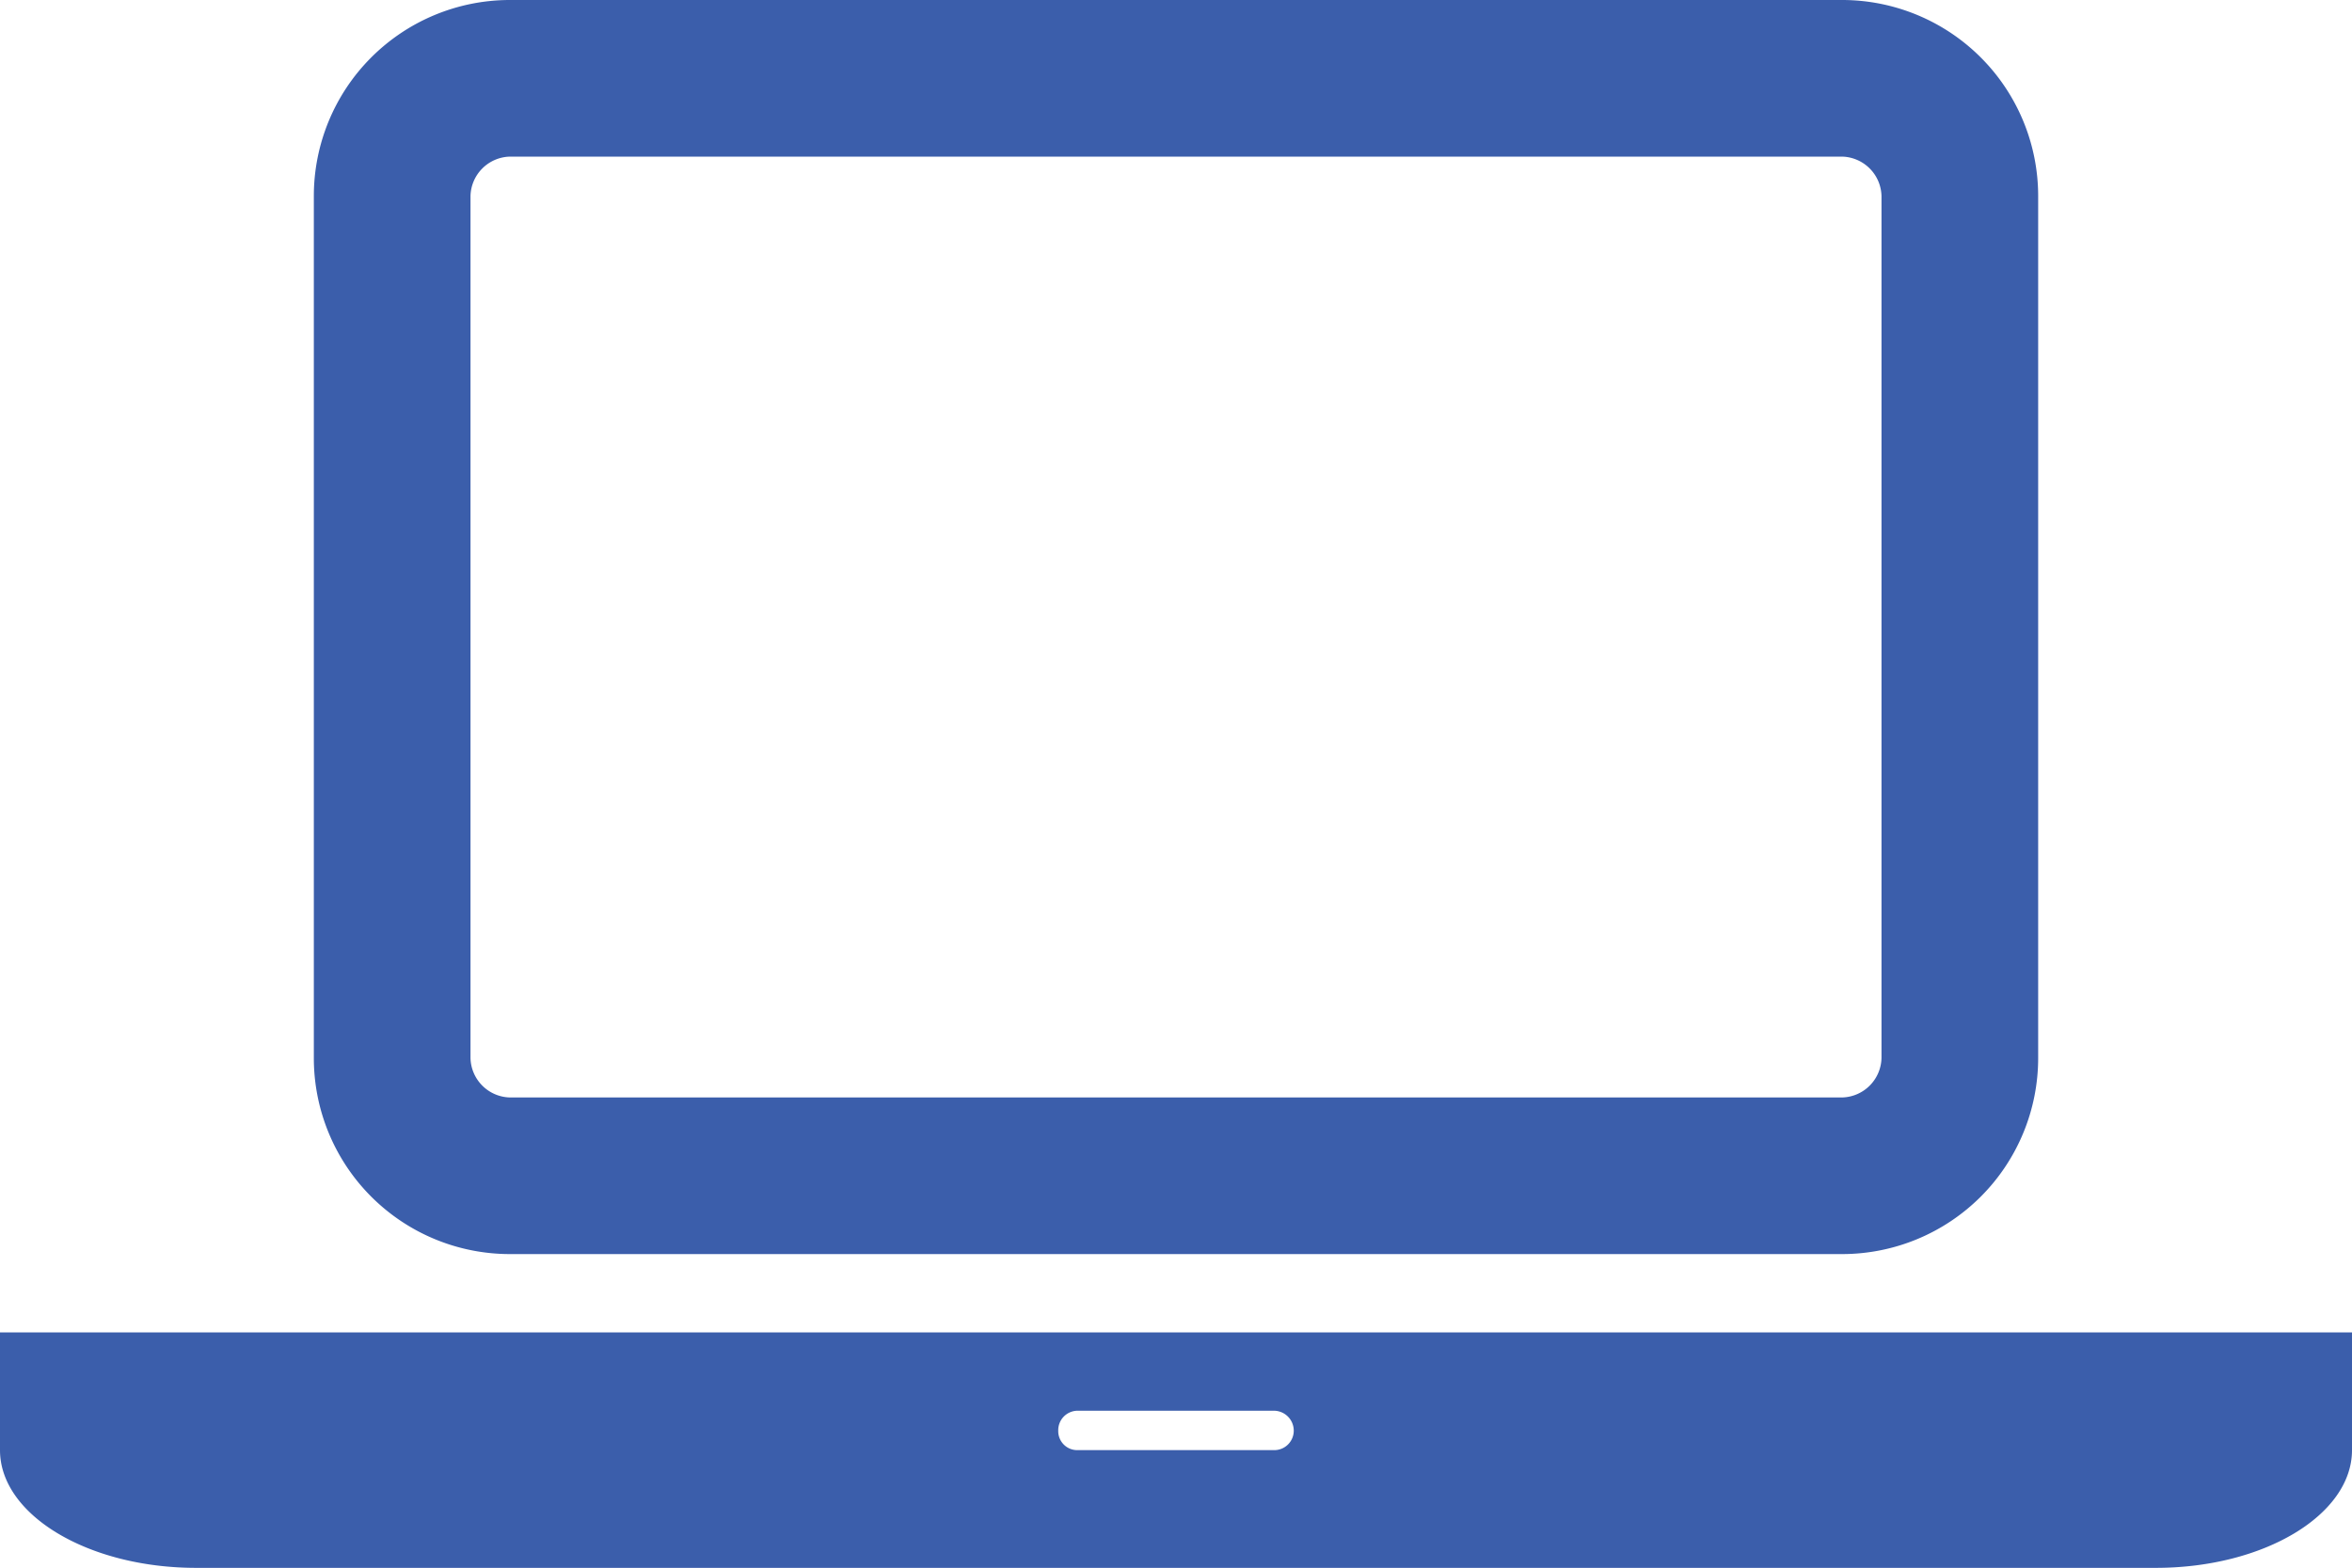
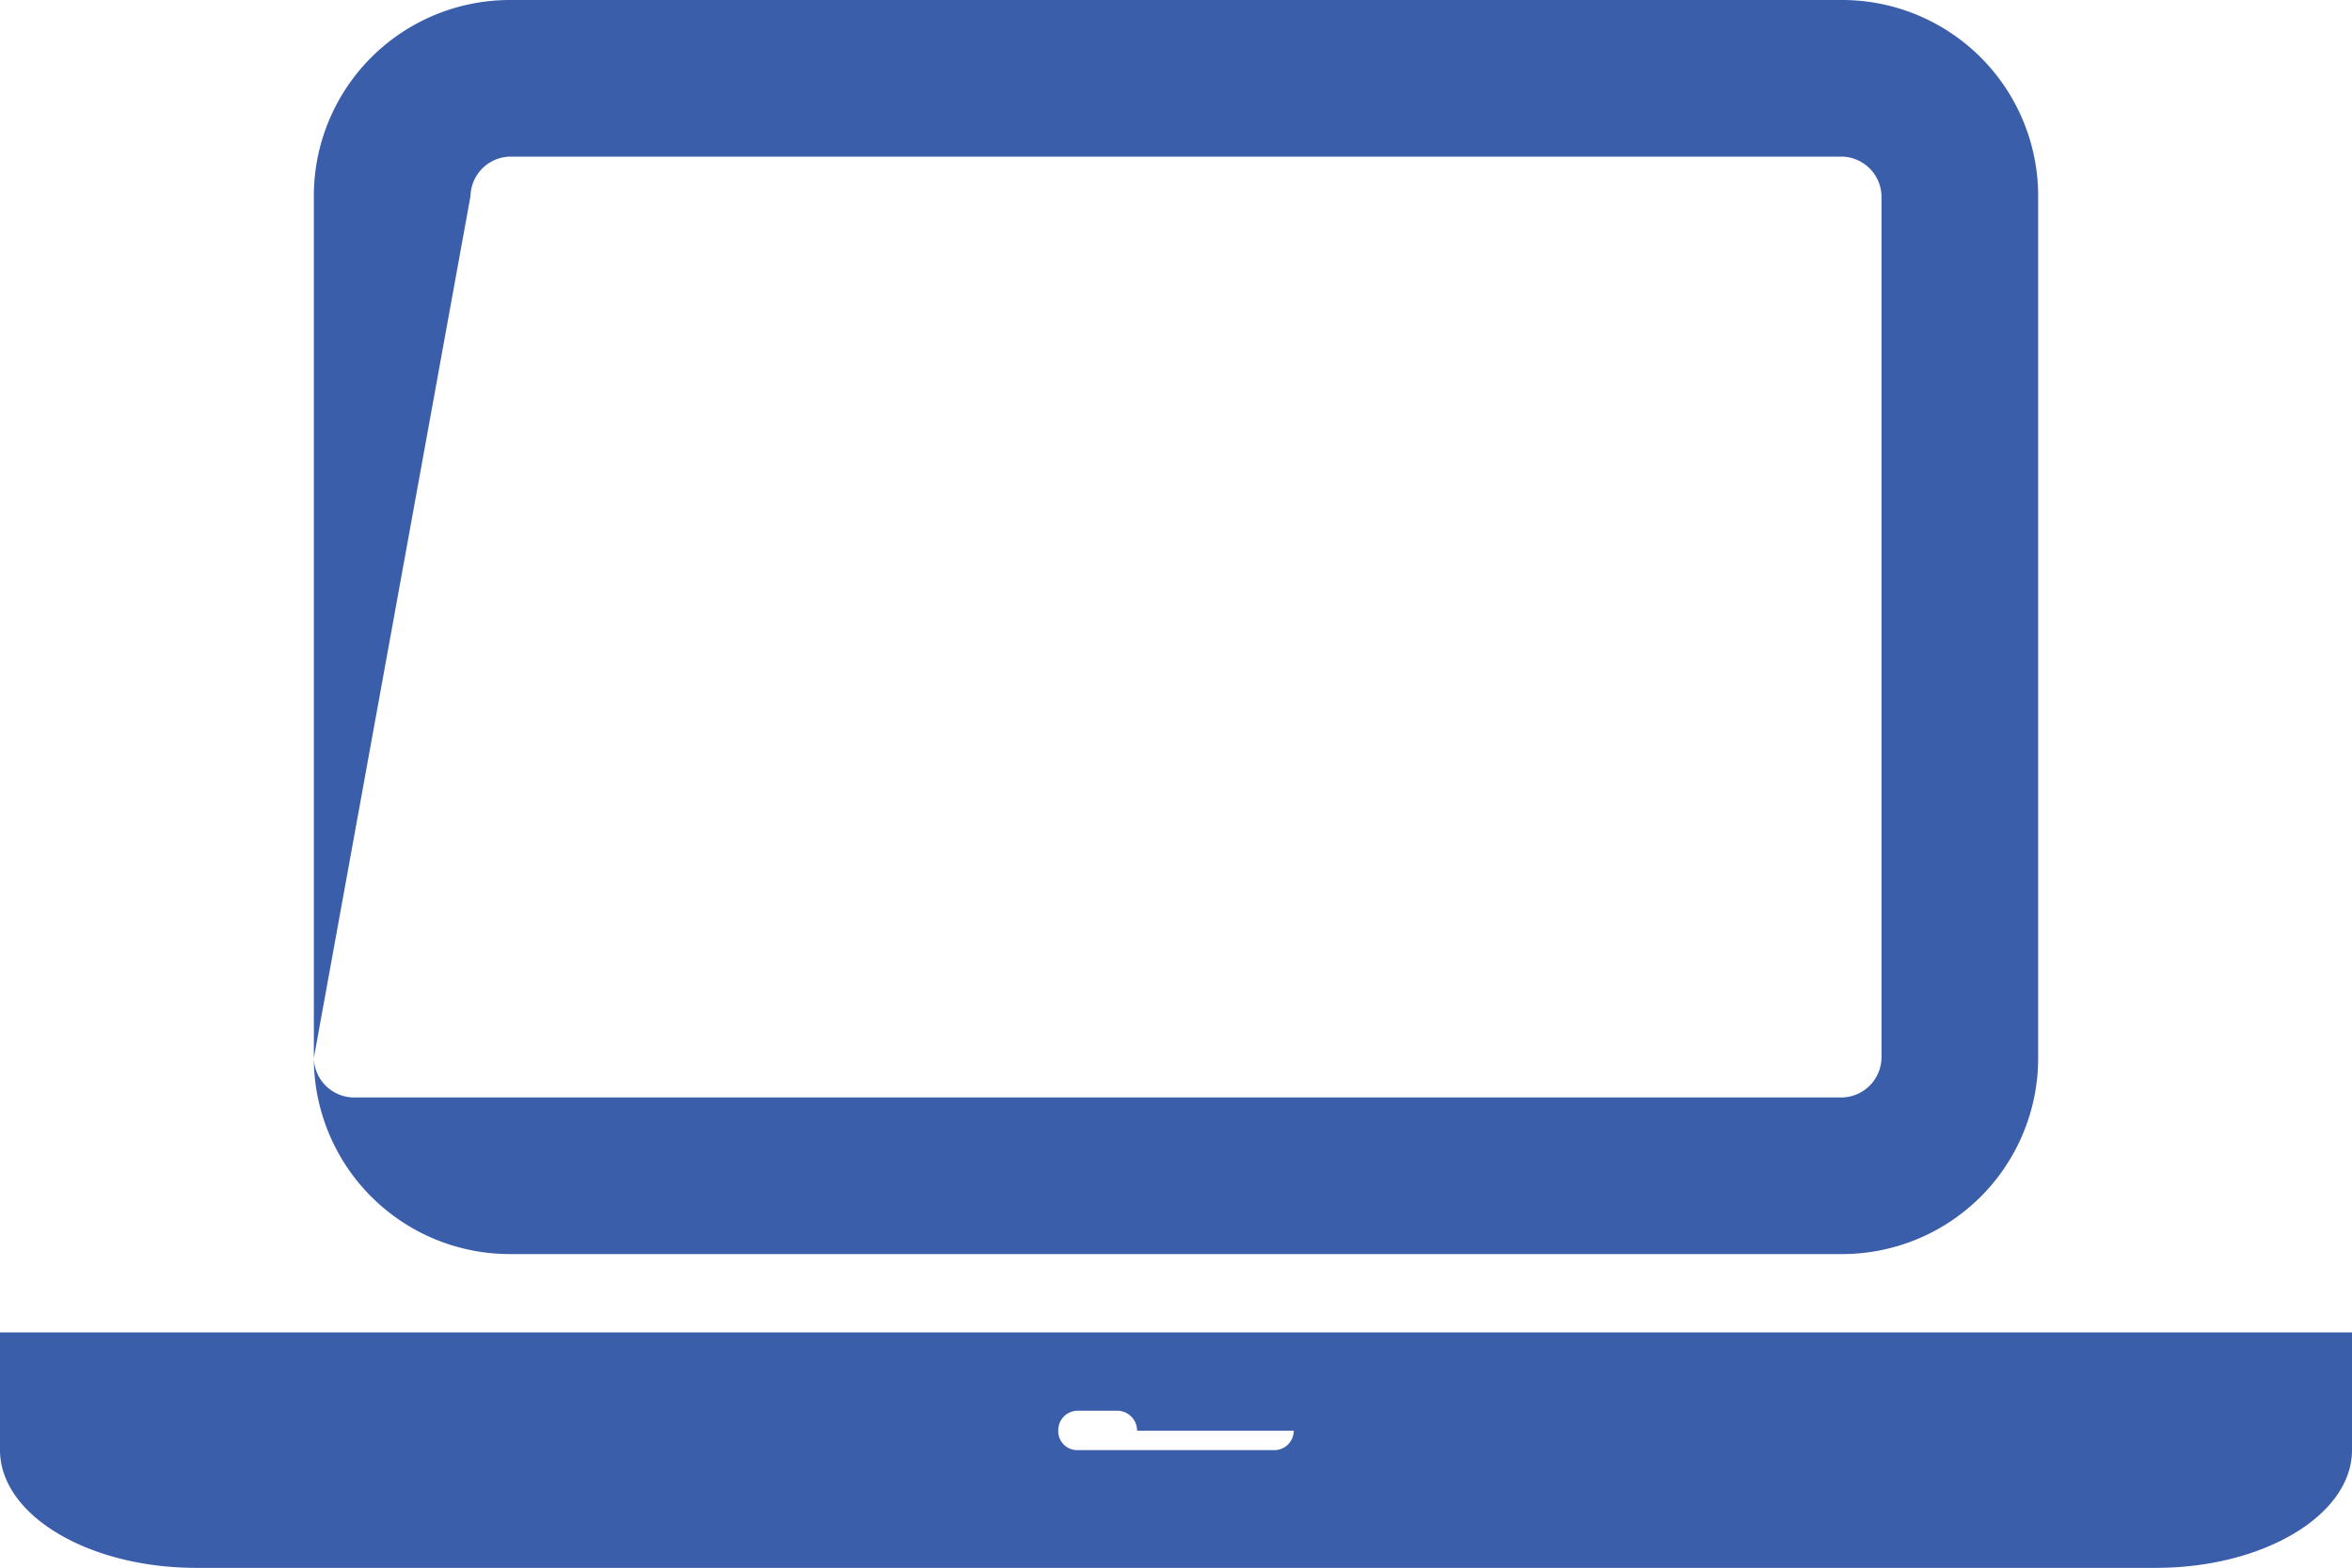
<svg xmlns="http://www.w3.org/2000/svg" viewBox="0 0 47.14 31.43">
  <defs>
    <style>.cls-1{fill:#3b5eab;}</style>
  </defs>
  <title>equipment-end-of-life-icon</title>
  <g id="Layer_2" data-name="Layer 2">
    <g id="Layer_1-2" data-name="Layer 1">
-       <path class="cls-1" d="M47.14,26.71v2.36c0,1.3-1.77,2.36-3.93,2.36H3.93C1.77,31.43,0,30.37,0,29.07V26.71H47.14ZM6.29,21.21V3.93A3.93,3.93,0,0,1,10.21,0H36.93a3.93,3.93,0,0,1,3.92,3.93V21.21a3.93,3.93,0,0,1-3.92,3.93H10.21A3.93,3.93,0,0,1,6.29,21.21Zm3.14,0a.81.81,0,0,0,.78.79H36.93a.81.81,0,0,0,.78-.79V3.93a.81.81,0,0,0-.78-.79H10.21a.81.81,0,0,0-.78.79Zm16.5,7.47a.4.4,0,0,0-.4-.4H21.6a.39.39,0,0,0-.39.4.38.38,0,0,0,.39.39h3.93A.39.39,0,0,0,25.93,28.68Z" />
+       <path class="cls-1" d="M47.14,26.71v2.36c0,1.3-1.77,2.36-3.93,2.36H3.93C1.77,31.43,0,30.37,0,29.07V26.71H47.14ZM6.29,21.21V3.93A3.93,3.93,0,0,1,10.21,0H36.93a3.93,3.93,0,0,1,3.92,3.93V21.21a3.93,3.93,0,0,1-3.92,3.93H10.21A3.93,3.93,0,0,1,6.29,21.21Za.81.81,0,0,0,.78.79H36.93a.81.81,0,0,0,.78-.79V3.93a.81.81,0,0,0-.78-.79H10.21a.81.81,0,0,0-.78.79Zm16.5,7.47a.4.4,0,0,0-.4-.4H21.6a.39.39,0,0,0-.39.4.38.38,0,0,0,.39.39h3.93A.39.39,0,0,0,25.93,28.68Z" />
    </g>
  </g>
</svg>